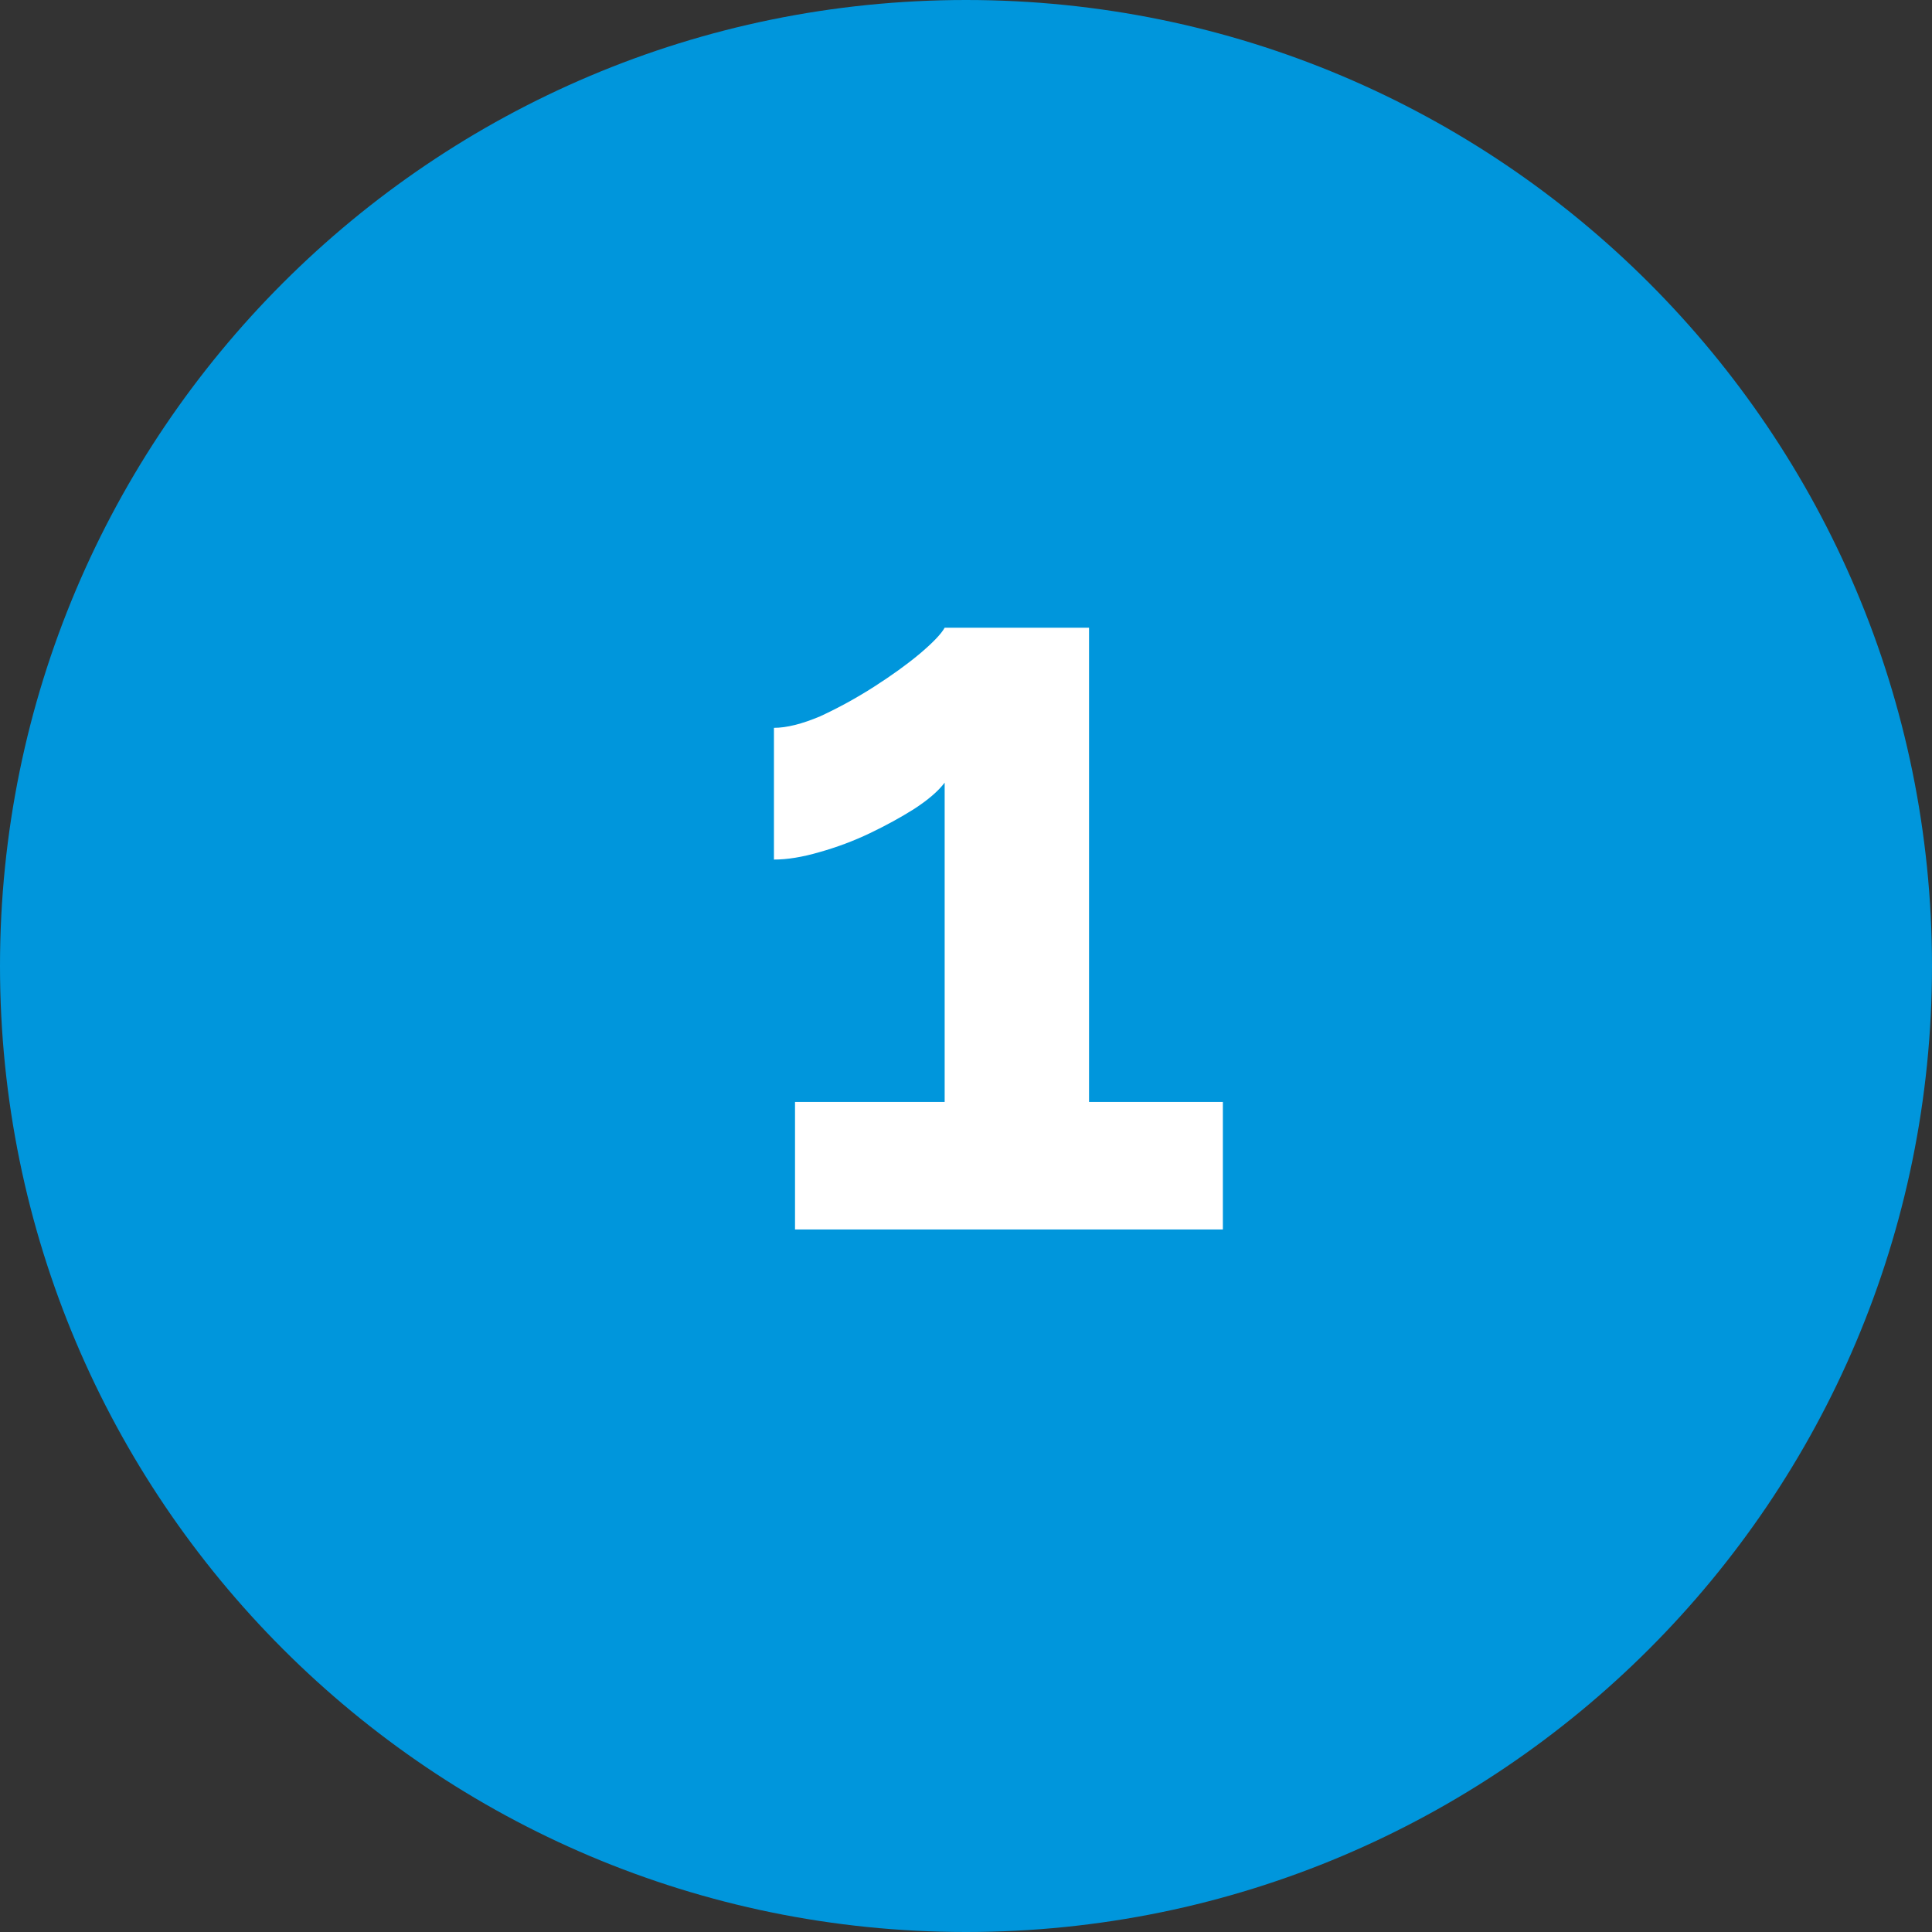
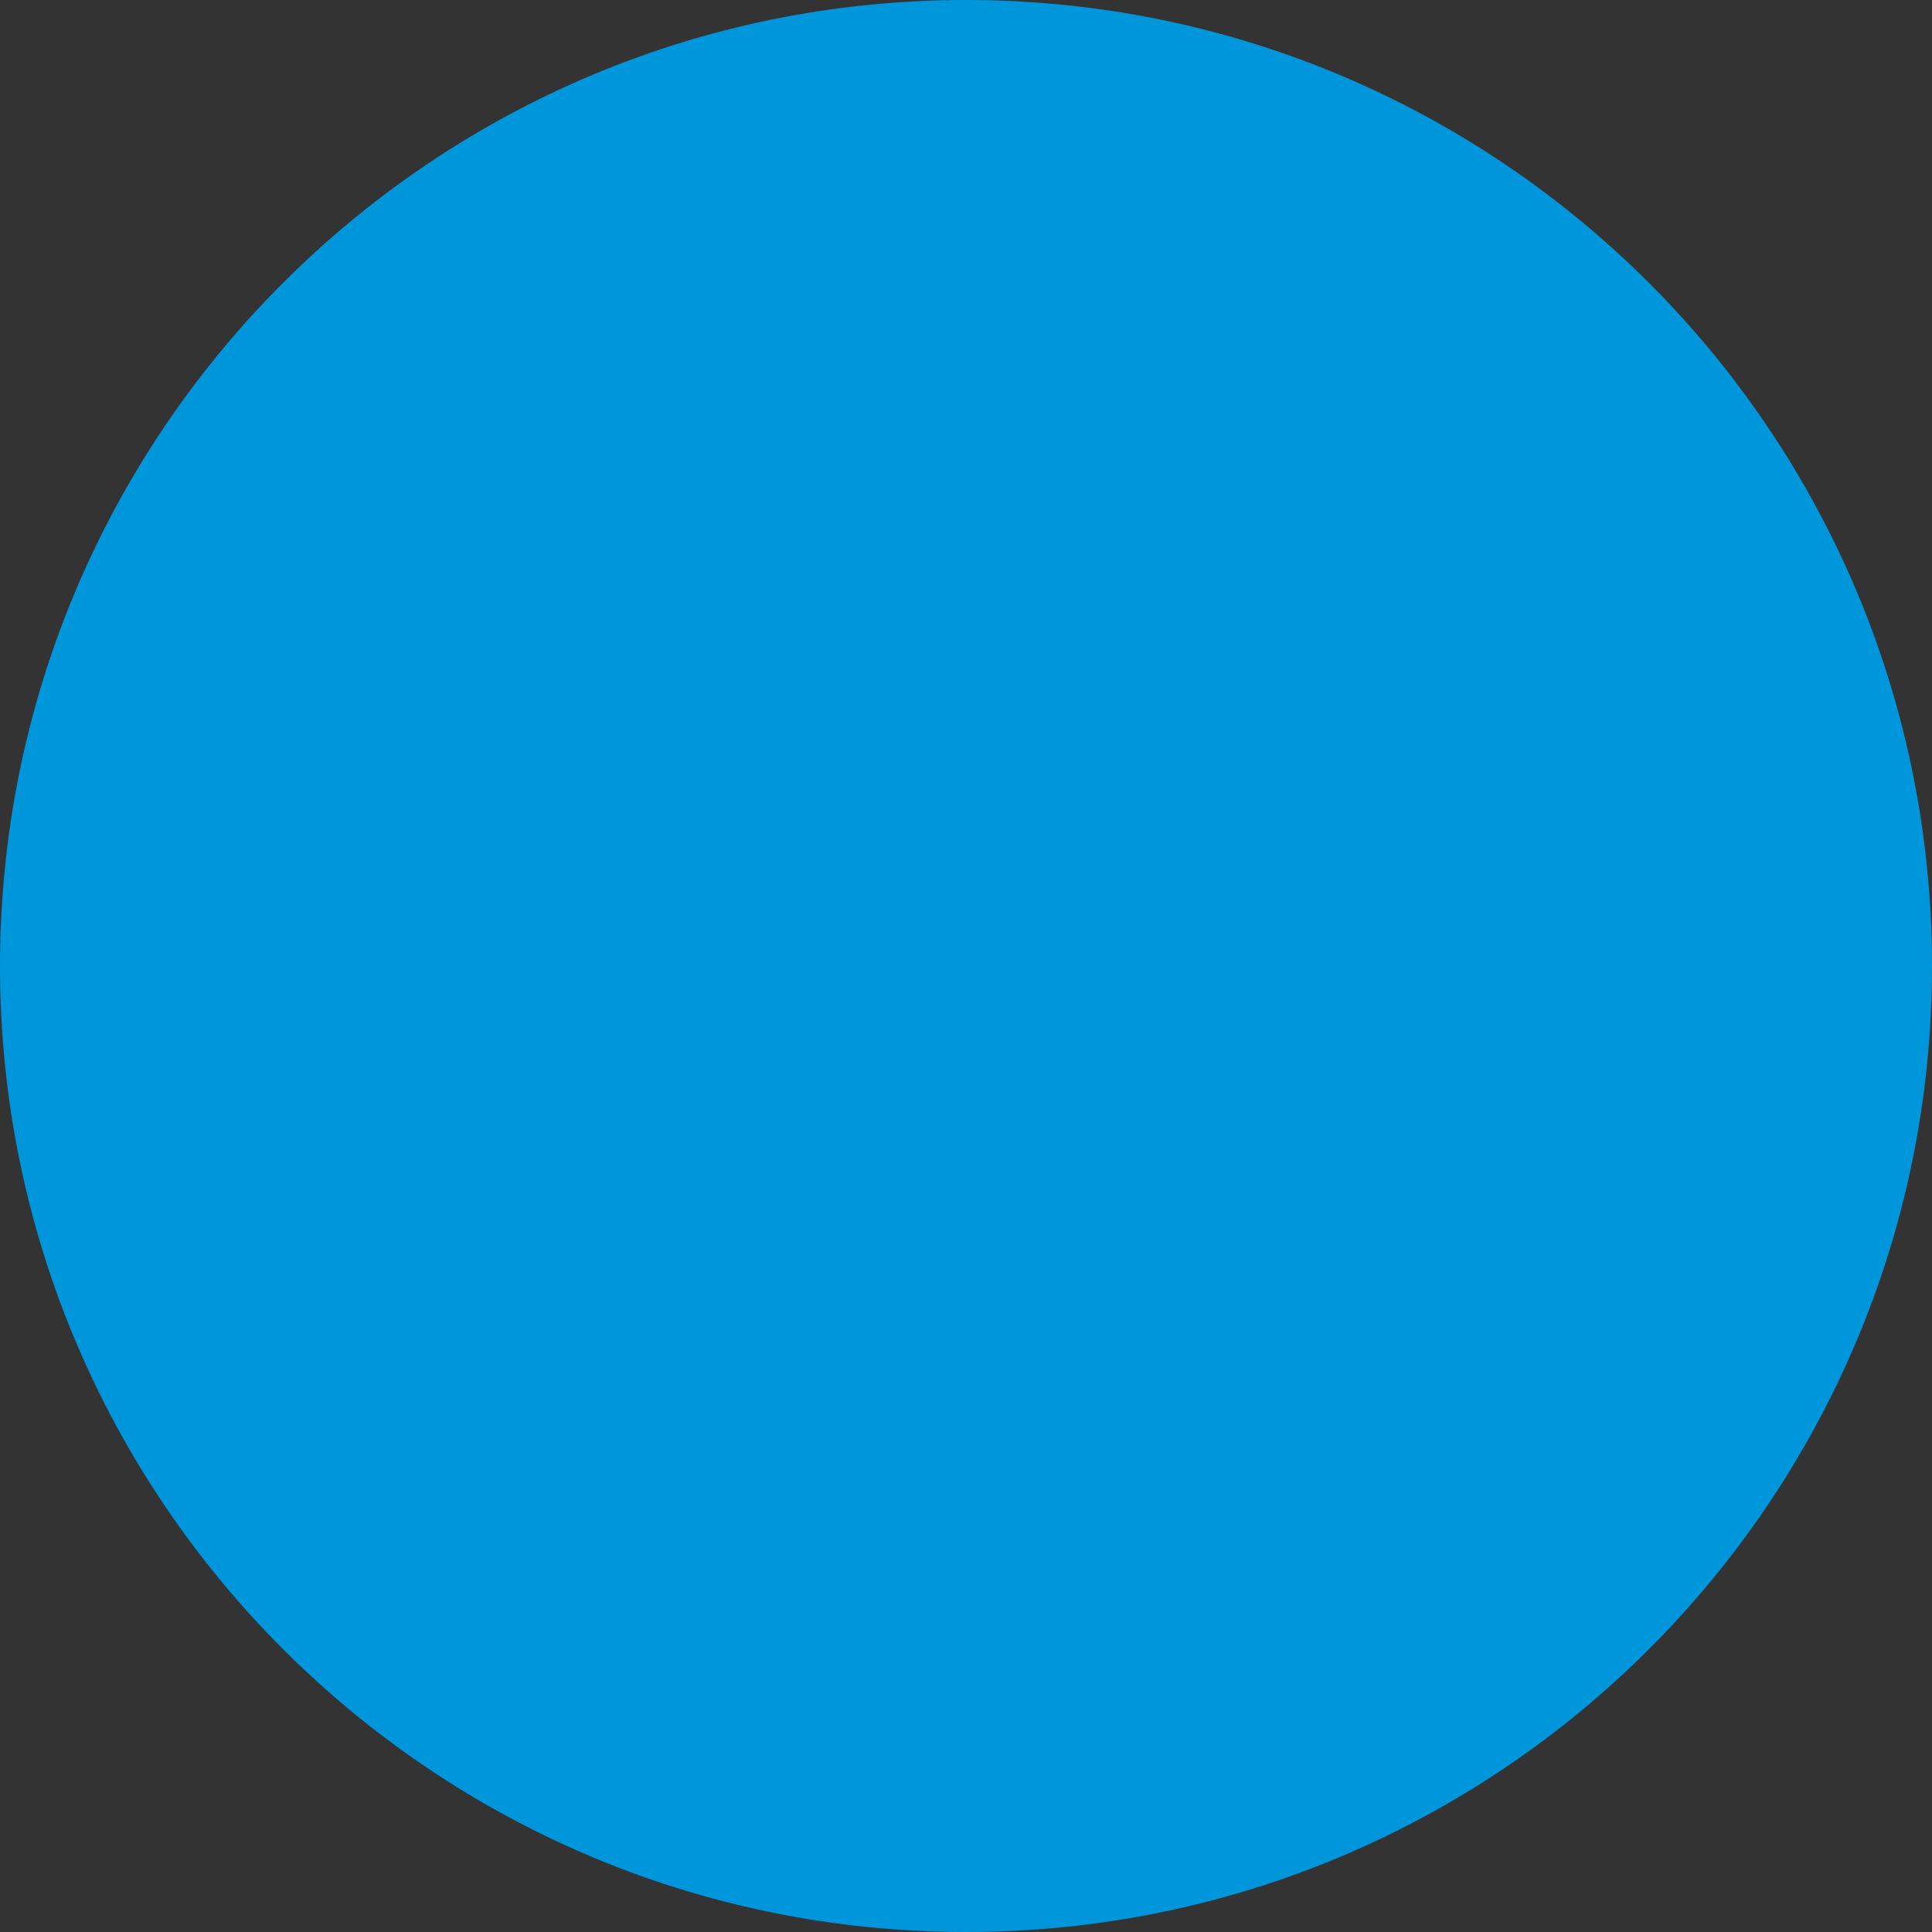
<svg xmlns="http://www.w3.org/2000/svg" width="44" height="44" viewBox="0 0 44 44" fill="none">
  <rect x="0" y="0" width="44" height="44" fill="#333333" stroke="none" />
  <path d="M44 22C44 34.15 34.15 44 22 44C9.85 44 0 34.15 0 22C0 9.85 9.85 0 22 0C34.15 0 44 9.85 44 22Z" fill="#0096DC" />
-   <path d="M27.85 25.096V28H18.106V25.096H21.514V17.824C21.37 18.016 21.138 18.216 20.818 18.424C20.514 18.616 20.178 18.8 19.81 18.976C19.442 19.152 19.058 19.296 18.658 19.408C18.274 19.52 17.93 19.576 17.626 19.576V16.576C17.914 16.576 18.266 16.488 18.682 16.312C19.098 16.12 19.506 15.896 19.906 15.64C20.306 15.384 20.65 15.136 20.938 14.896C21.242 14.64 21.434 14.44 21.514 14.296H24.802V25.096H27.85Z" fill="white" />
</svg>